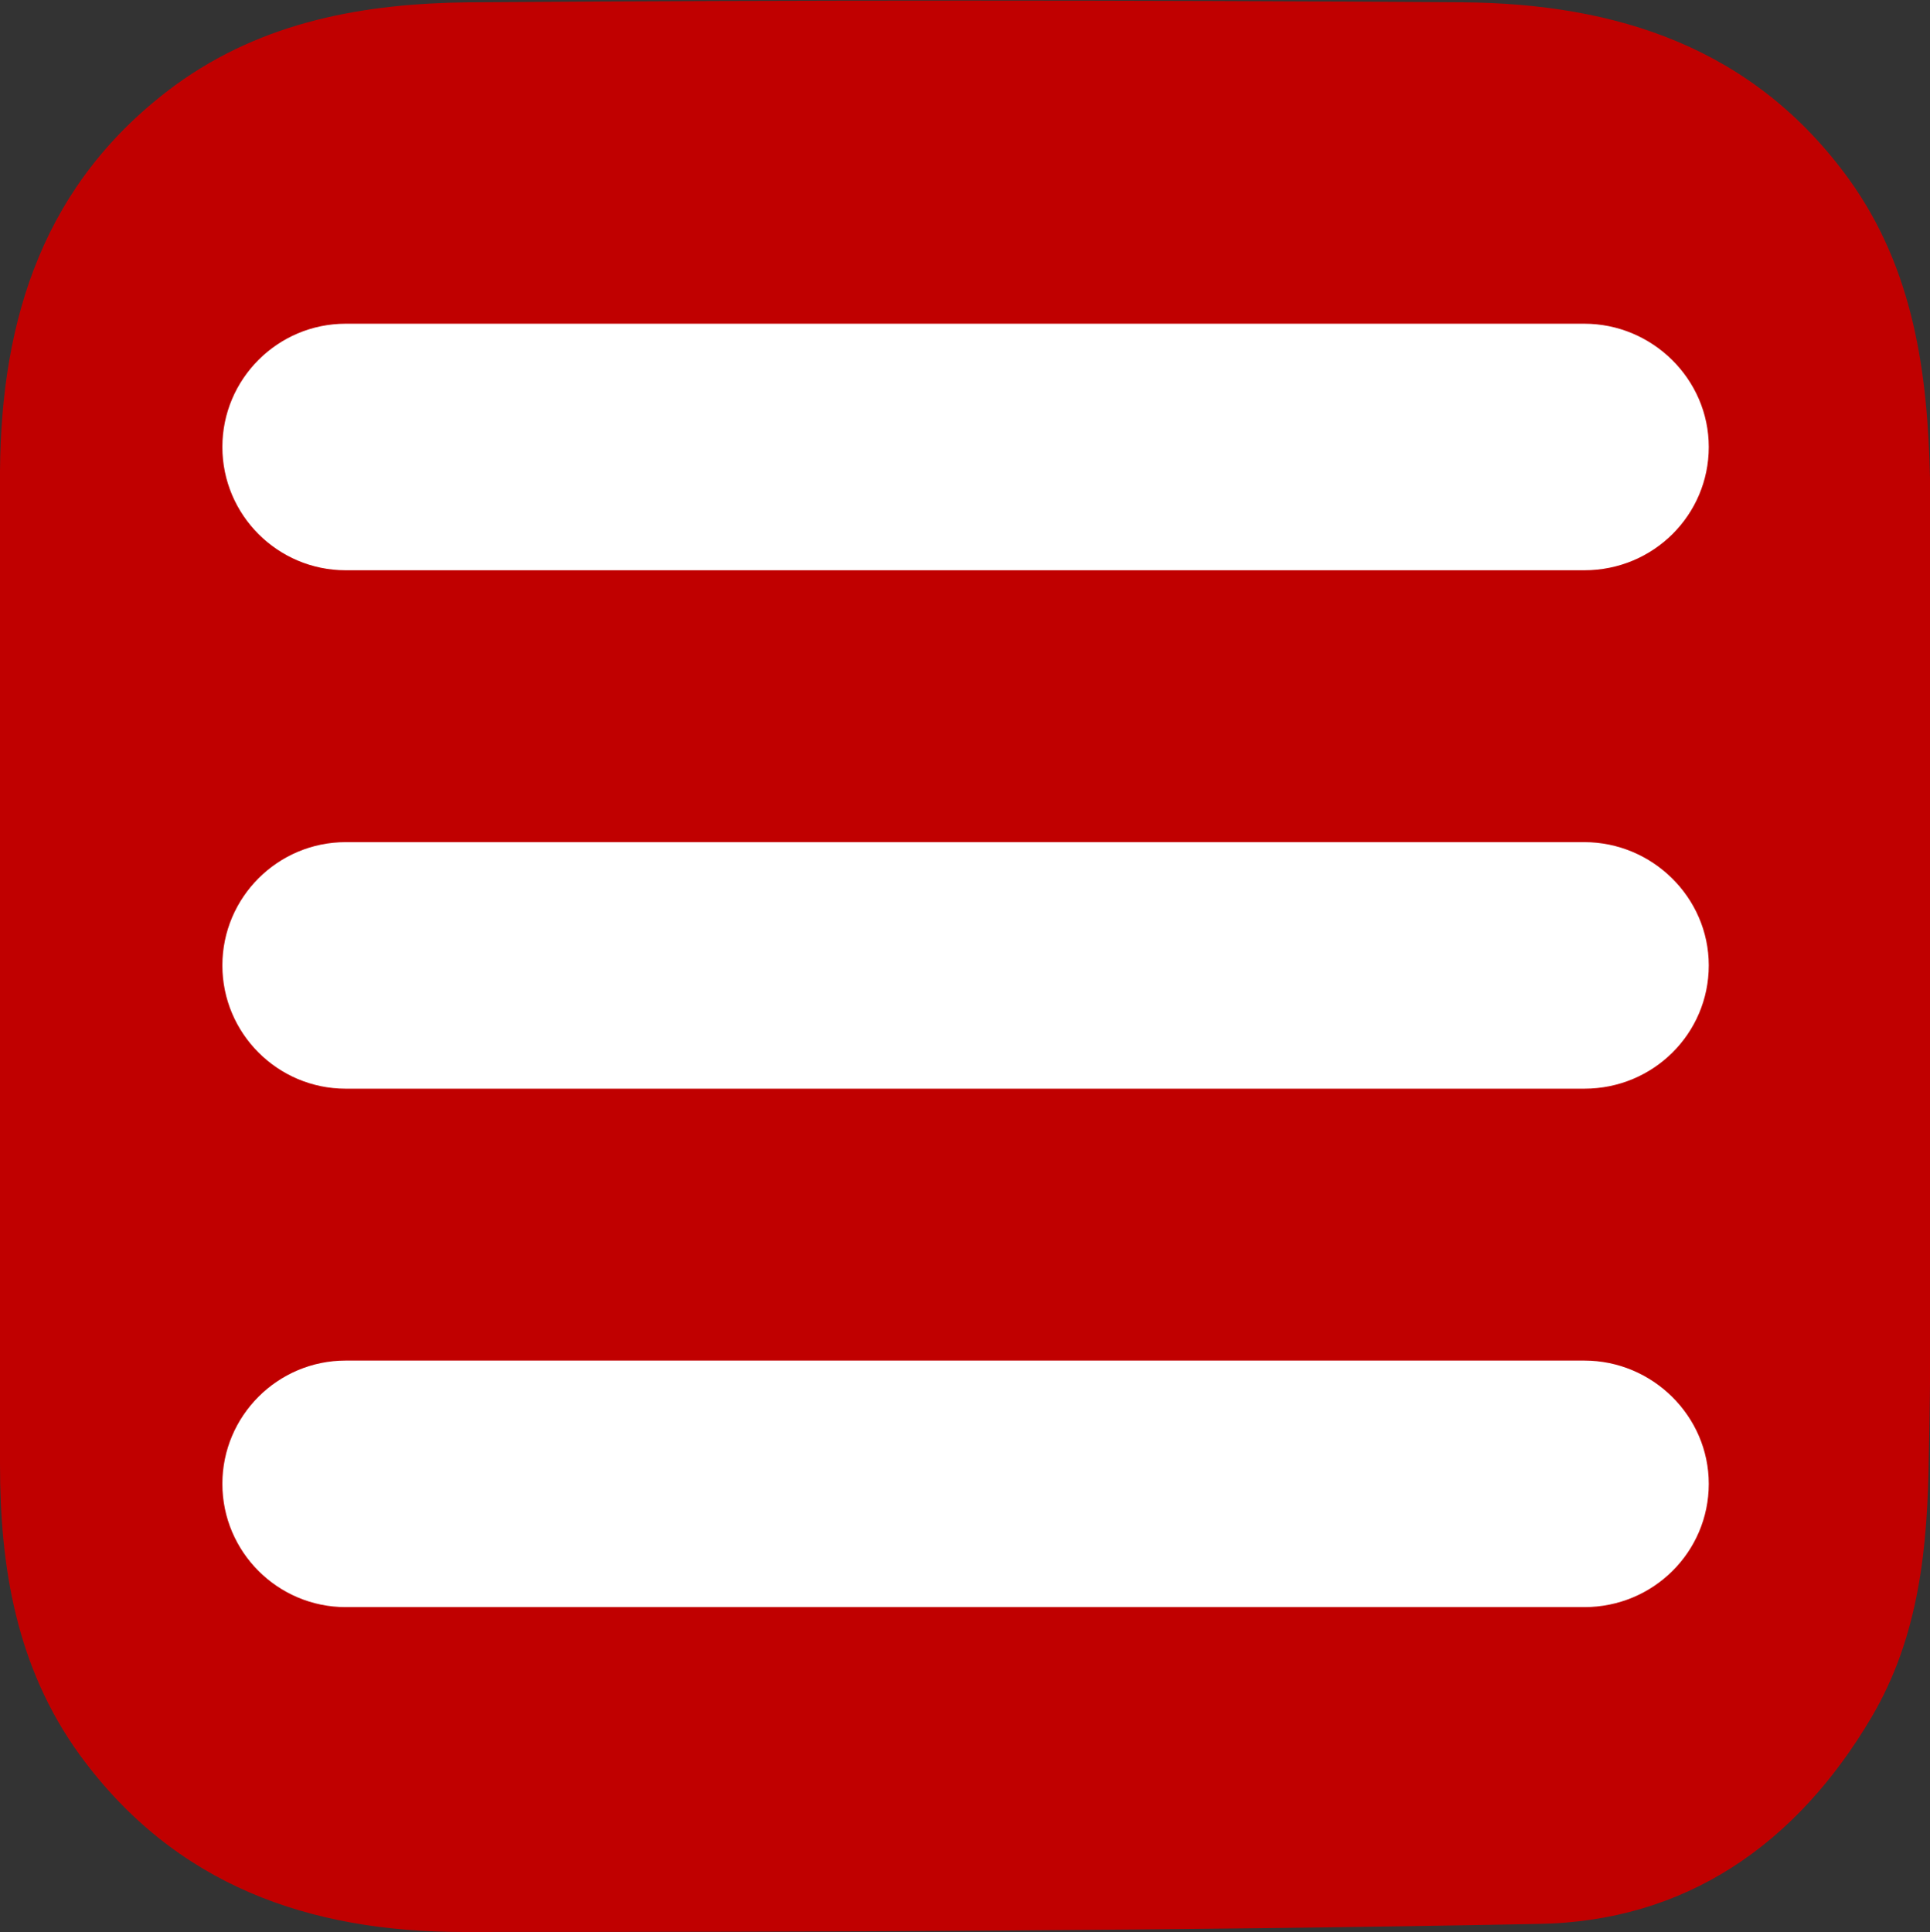
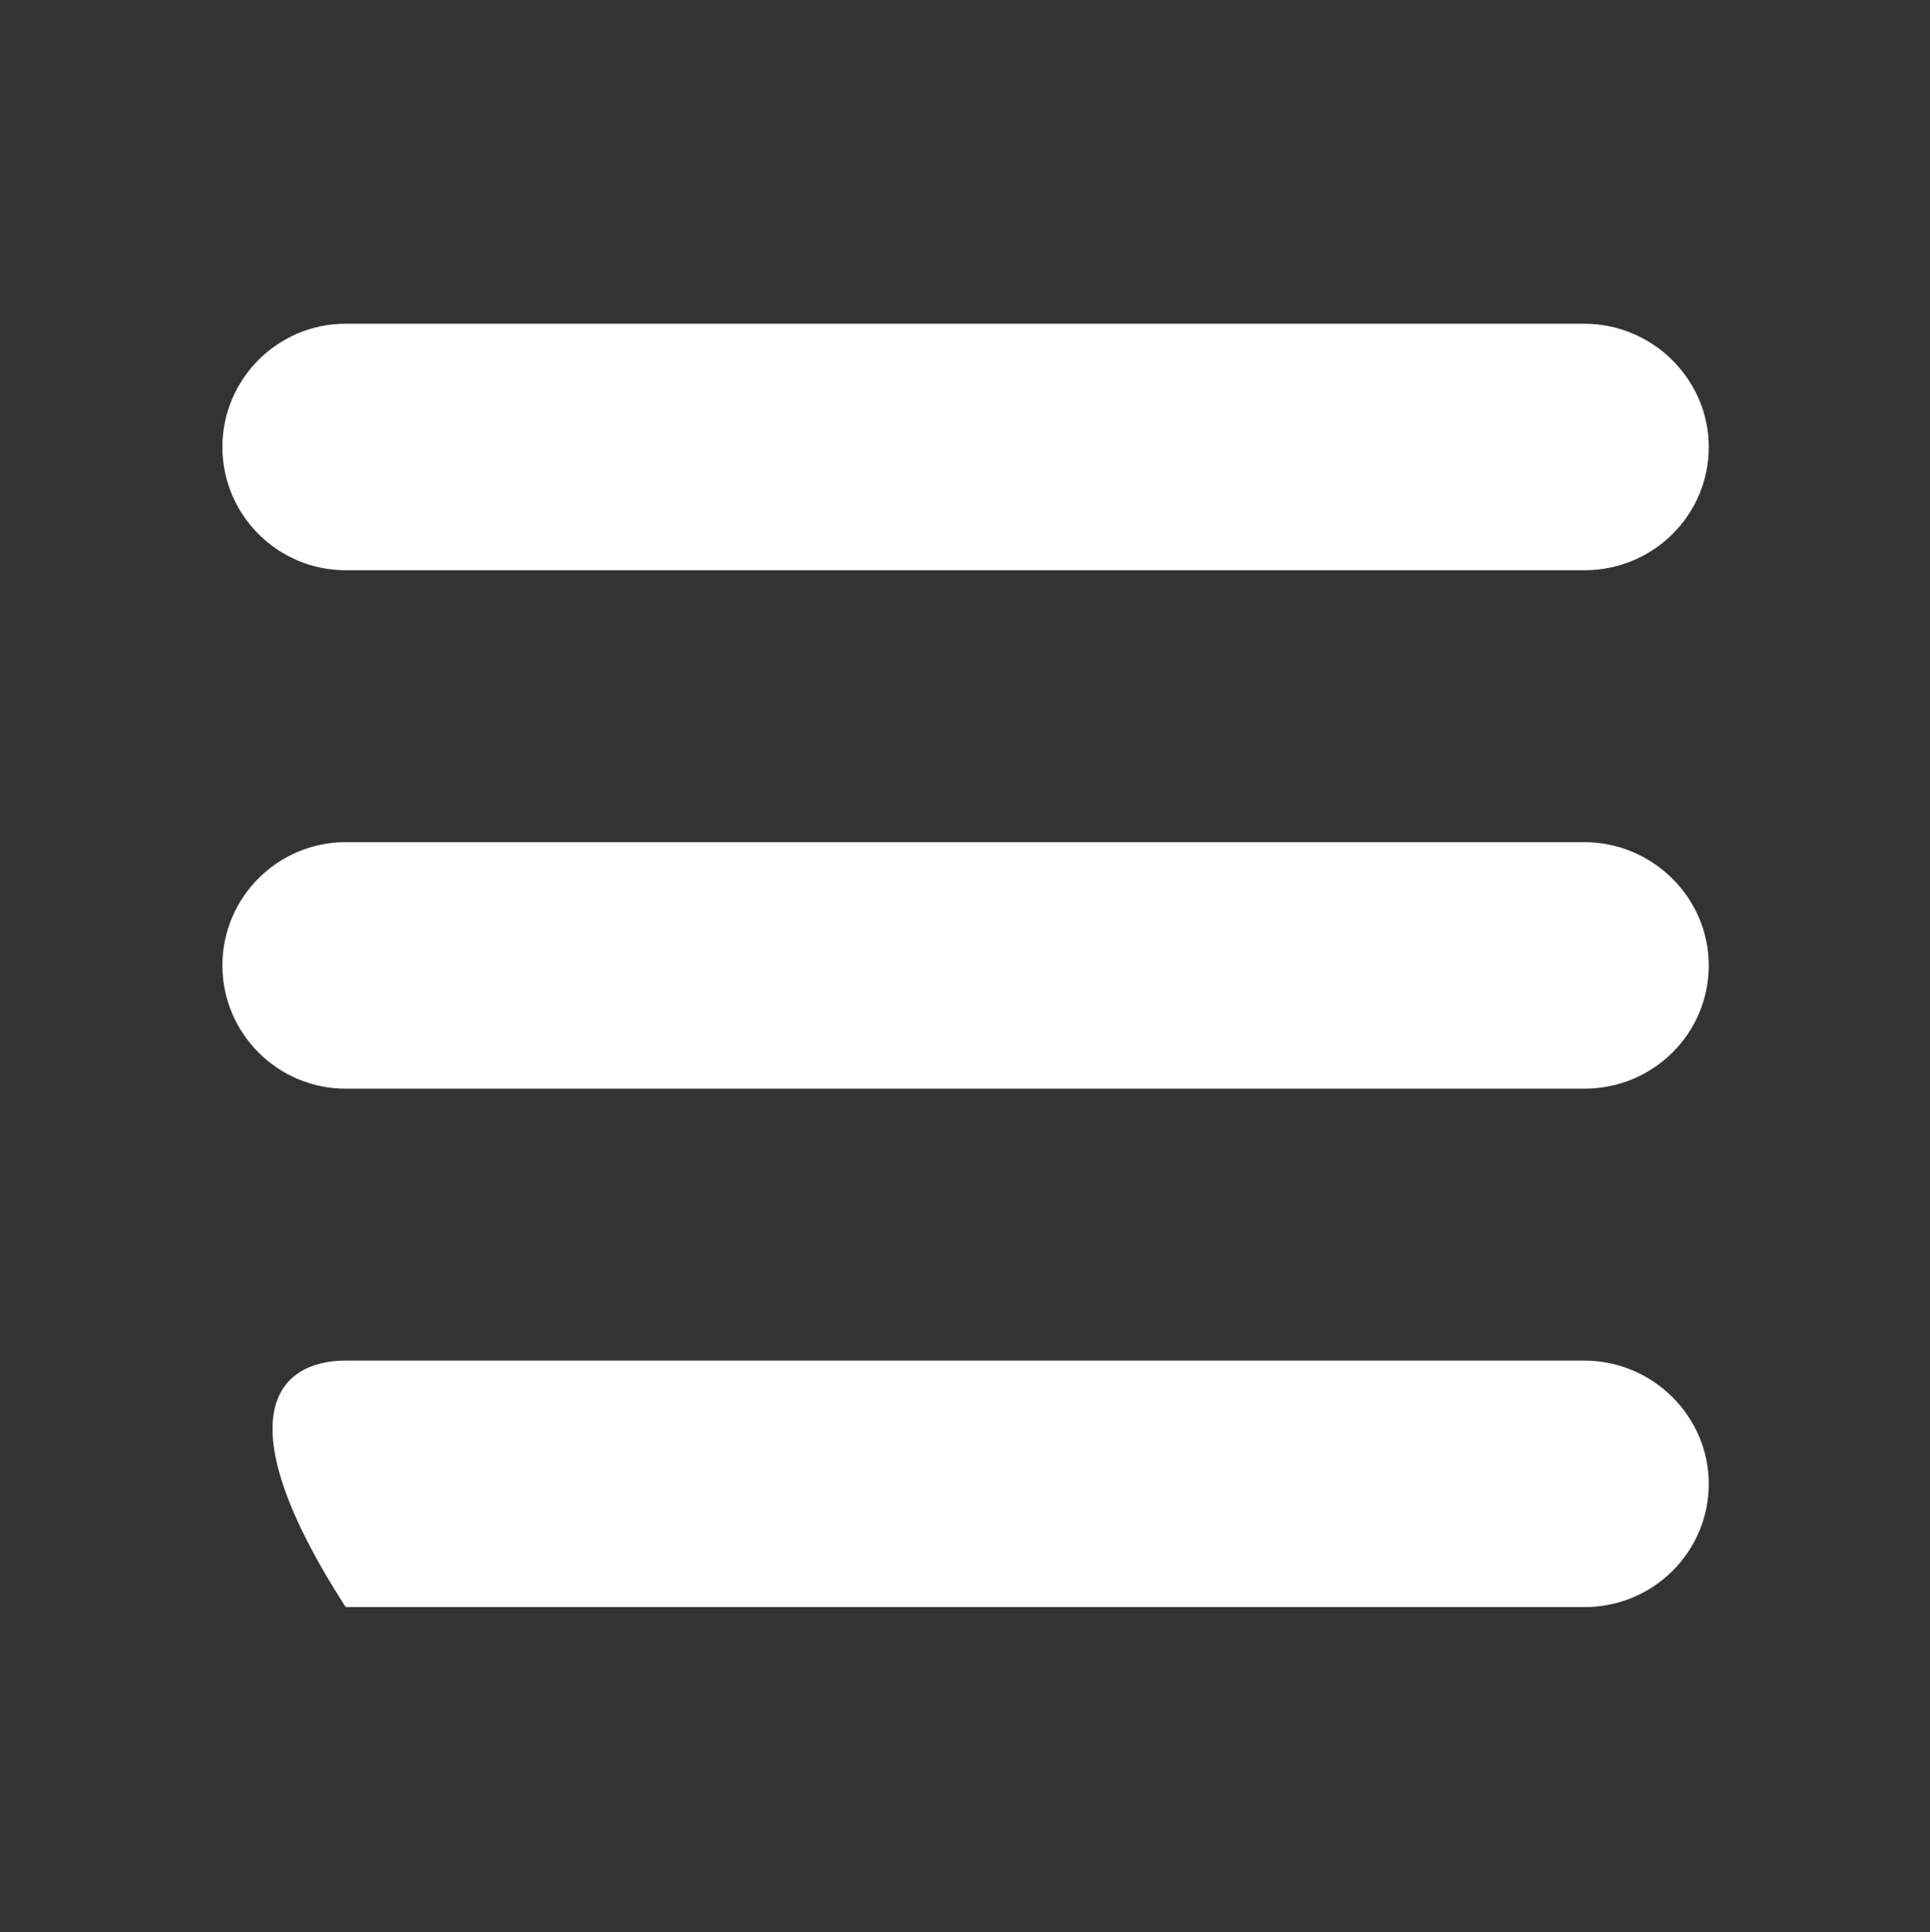
<svg xmlns="http://www.w3.org/2000/svg" version="1.1" id="Layer_1" x="0px" y="0px" viewBox="0 0 167.5 167.7" style="enable-background:new 0 0 167.5 167.7;" xml:space="preserve">
  <rect x="0" y="0" width="167.5" height="167.7" fill="#333333" stroke="none" />
  <style type="text/css">
	.st0{fill:#C00000;}
	.st1{fill:#FFFFFF;}
</style>
-   <path class="st0" d="M167.5,83.9c0,14.1,0.2,28.2-0.1,42.4c-0.1,7.9-0.8,15.7-5,22.8c-6.5,11-16.1,17.7-28.9,17.9  c-31.1,0.6-62.2,0.7-93.3,0.7c-13.3,0-25-4-33.3-15.4c-5.5-7.6-6.9-16.3-6.9-25.2c-0.2-28.7-0.2-57.5,0-86.2  C0.1,27.6,3.8,15.8,15.2,7.4c7.7-5.6,16.5-7.1,25.5-7.2c28.7-0.2,57.5-0.2,86.2,0c13.4,0.1,25.3,3.9,33.6,15.4  c5.6,7.8,6.8,16.8,7,25.9C167.7,55.7,167.5,69.8,167.5,83.9z" />
  <g>
-     <path class="st1" d="M30,118.1h107.5c5.9,0,10.8,4.8,10.8,10.7v0c0,5.9-4.8,10.7-10.8,10.7H30c-5.9,0-10.7-4.8-10.7-10.7v0   C19.3,122.9,24.1,118.1,30,118.1z" />
+     <path class="st1" d="M30,118.1h107.5c5.9,0,10.8,4.8,10.8,10.7v0c0,5.9-4.8,10.7-10.8,10.7H30v0   C19.3,122.9,24.1,118.1,30,118.1z" />
    <path class="st1" d="M30,28.1h107.5c5.9,0,10.8,4.8,10.8,10.7v0c0,5.9-4.8,10.7-10.8,10.7H30c-5.9,0-10.7-4.8-10.7-10.7v0   C19.3,32.9,24.1,28.1,30,28.1z" />
    <path class="st1" d="M30,73.1h107.5c5.9,0,10.8,4.8,10.8,10.7v0c0,5.9-4.8,10.7-10.8,10.7H30c-5.9,0-10.7-4.8-10.7-10.7v0   C19.3,77.9,24.1,73.1,30,73.1z" />
  </g>
</svg>